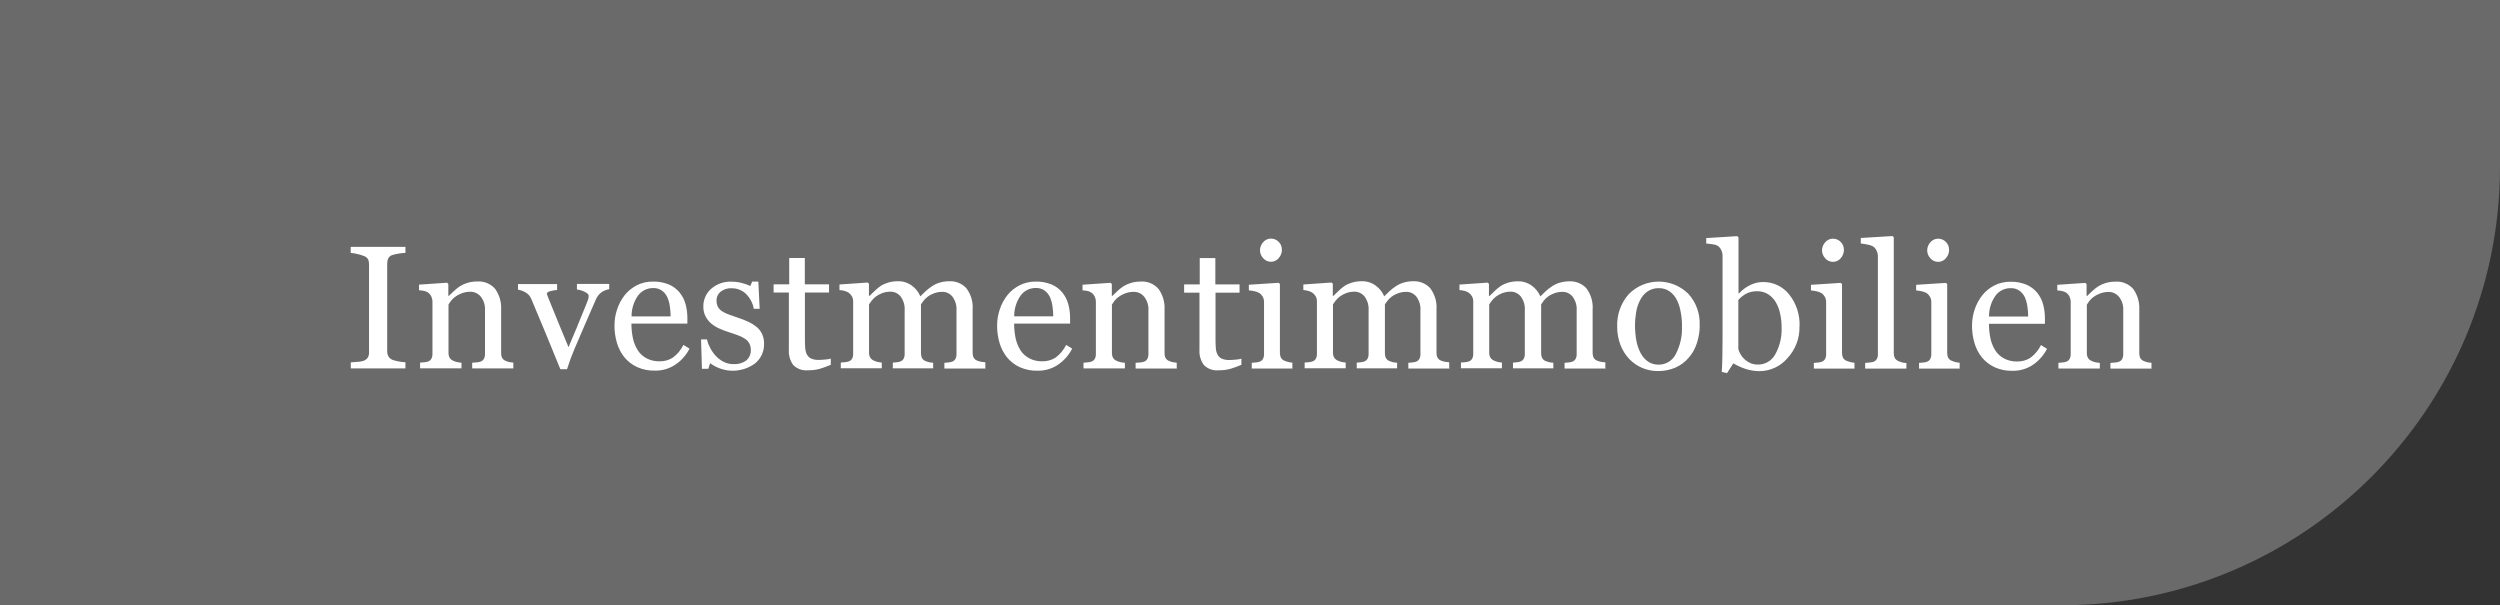
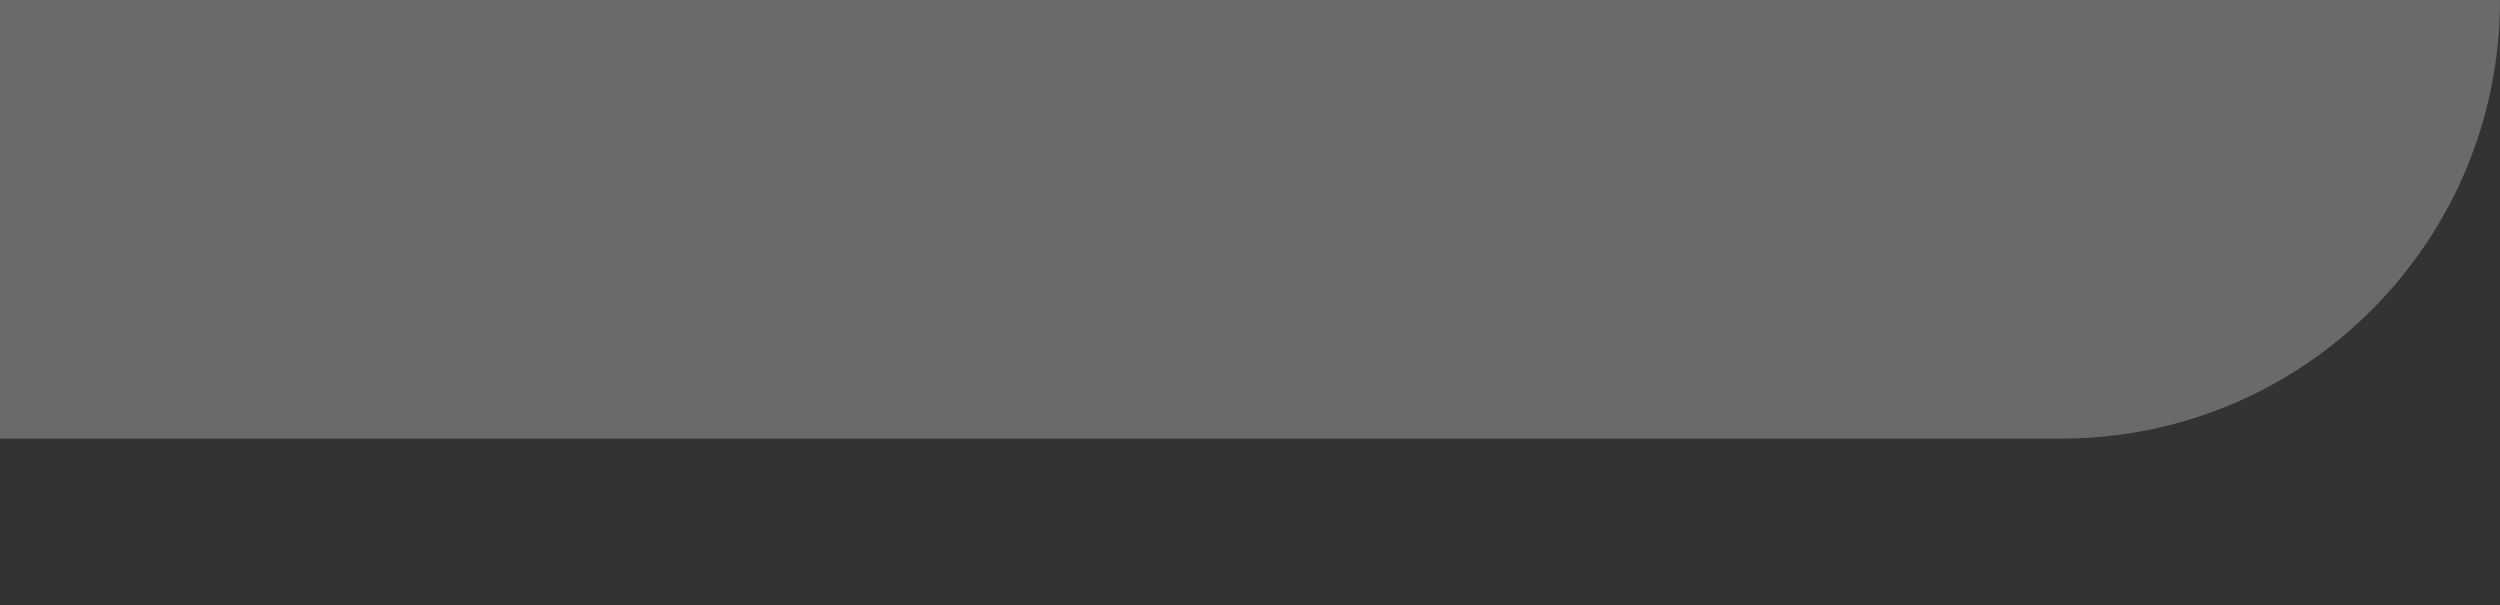
<svg xmlns="http://www.w3.org/2000/svg" id="a" viewBox="0 0 285 69">
  <rect x="0" y="0" width="285" height="69" fill="#333333" stroke="none" />
  <defs>
    <style>.e{fill:#6a6a6a;}.f{fill:#fff;}</style>
  </defs>
  <g id="b">
-     <path id="c" class="e" d="M285,0V19c0,27.61-22.39,50-50,50H0V0H285Z" />
-     <path id="d" class="f" d="M46.23,42h-6.24v-.69l.76-.06c.24,0,.47-.05,.7-.12,.19-.06,.35-.19,.47-.35,.11-.18,.16-.4,.15-.61v-10.04c0-.2-.03-.39-.11-.57-.11-.19-.3-.33-.51-.39-.24-.09-.49-.17-.74-.22-.24-.06-.48-.1-.73-.12v-.69h6.24v.69c-.24,.01-.48,.03-.72,.07-.25,.04-.49,.09-.73,.16-.21,.05-.4,.19-.5,.38-.09,.18-.13,.38-.13,.59v10.03c0,.2,.05,.4,.14,.57,.11,.18,.28,.32,.48,.4,.22,.07,.44,.13,.67,.17,.26,.05,.52,.09,.79,.1v.69Zm12.32,0h-4.72v-.65c.15-.01,.31-.03,.49-.04,.15,0,.3-.03,.44-.08,.17-.05,.31-.16,.4-.31,.09-.17,.14-.37,.13-.57v-4.95c.04-.57-.13-1.13-.48-1.58-.29-.36-.72-.56-1.18-.56-.32,0-.64,.05-.95,.16-.27,.1-.53,.23-.76,.4-.2,.13-.37,.3-.51,.48-.1,.13-.19,.27-.28,.41v5.54c0,.19,.04,.38,.14,.55,.1,.15,.24,.27,.41,.33,.14,.07,.29,.12,.44,.15,.16,.03,.33,.06,.49,.07v.64h-4.72v-.65l.46-.04c.14,0,.28-.04,.42-.08,.17-.05,.31-.16,.4-.31,.09-.17,.14-.37,.13-.57v-5.95c0-.21-.05-.42-.14-.61-.09-.18-.23-.34-.4-.45-.14-.08-.28-.14-.44-.17-.18-.04-.36-.06-.55-.07v-.64l3.2-.22,.14,.14v1.36h.06c.16-.16,.35-.34,.59-.56,.21-.2,.43-.37,.66-.53,.27-.17,.56-.3,.86-.39,.36-.11,.74-.16,1.12-.16,.78-.06,1.55,.26,2.06,.86,.47,.67,.71,1.48,.67,2.3v5.01c0,.19,.03,.38,.12,.55,.09,.15,.23,.27,.4,.33,.13,.06,.27,.1,.4,.14,.16,.03,.31,.05,.47,.06v.64Zm10.89-9.03c-.3,.05-.58,.16-.83,.32-.3,.21-.54,.5-.68,.85-.38,.87-.78,1.78-1.19,2.73s-.84,1.94-1.28,2.98c-.13,.3-.27,.65-.42,1.06s-.28,.8-.4,1.18h-.76c-.62-1.53-1.19-2.93-1.71-4.18-.52-1.26-1.06-2.55-1.62-3.87-.13-.3-.35-.54-.63-.7-.27-.16-.57-.27-.87-.32v-.64h4.46v.68c-.25,.01-.49,.06-.73,.12-.29,.07-.44,.18-.44,.31,0,.05,.03,.1,.05,.15,.03,.08,.07,.17,.1,.28,.27,.67,.64,1.59,1.13,2.78,.49,1.19,.89,2.15,1.19,2.88,.23-.56,.53-1.26,.88-2.09s.73-1.76,1.14-2.79c.07-.18,.13-.34,.19-.49,.06-.15,.09-.31,.09-.46,0-.12-.06-.23-.16-.3-.12-.09-.25-.17-.39-.23-.14-.06-.29-.11-.44-.15-.14-.03-.26-.06-.35-.07v-.63h3.68v.6Zm9.17,6.77c-.38,.74-.93,1.37-1.62,1.83-.69,.46-1.5,.7-2.33,.68-.7,.02-1.4-.12-2.04-.41-.56-.26-1.05-.64-1.44-1.11-.39-.49-.67-1.04-.85-1.64-.19-.64-.28-1.31-.28-1.98,0-.63,.1-1.25,.3-1.84,.19-.59,.49-1.14,.87-1.63,.38-.47,.85-.85,1.38-1.12,.57-.29,1.2-.43,1.84-.42,.62-.02,1.23,.1,1.81,.33,.47,.2,.89,.51,1.22,.91,.31,.38,.54,.82,.67,1.29,.15,.52,.22,1.07,.22,1.61v.65h-6.38c0,.58,.06,1.15,.18,1.72,.11,.48,.3,.94,.57,1.36,.25,.38,.6,.68,1,.89,.45,.23,.96,.34,1.46,.33,.53,.01,1.05-.13,1.5-.41,.52-.38,.93-.88,1.22-1.46l.68,.42Zm-2.16-3.67c0-.39-.03-.78-.09-1.17-.05-.36-.15-.71-.3-1.05-.14-.29-.35-.54-.61-.73-.3-.2-.65-.3-1.01-.28-.67,0-1.3,.31-1.7,.85-.49,.69-.75,1.53-.74,2.38h4.45Zm9.83,1.22c.26,.22,.47,.5,.61,.81,.15,.35,.23,.74,.21,1.12,.02,.84-.35,1.65-1,2.19-1.19,.89-2.76,1.1-4.14,.55-.36-.14-.7-.33-1.01-.56l-.2,.64h-.73l-.1-3.35h.67c.07,.31,.18,.61,.33,.89,.16,.33,.37,.64,.61,.92,.26,.29,.57,.54,.91,.72,.37,.2,.78,.3,1.2,.29,.52,.03,1.03-.12,1.44-.42,.35-.31,.54-.75,.51-1.22,0-.25-.05-.49-.16-.71-.12-.21-.28-.39-.47-.52-.25-.17-.51-.3-.79-.4-.31-.12-.66-.24-1.04-.36-.35-.11-.69-.23-1.02-.38-.34-.14-.67-.33-.96-.56-.29-.23-.53-.52-.7-.84-.19-.36-.28-.76-.27-1.17-.01-.76,.31-1.49,.88-2,.65-.57,1.49-.86,2.35-.82,.39,0,.78,.05,1.16,.15,.33,.08,.66,.19,.96,.35l.22-.51h.7l.15,3.1h-.67c-.11-.64-.42-1.23-.88-1.69-.44-.43-1.04-.66-1.65-.65-.45-.03-.9,.12-1.26,.4-.29,.24-.46,.59-.46,.97,0,.25,.04,.5,.15,.73,.11,.2,.26,.37,.45,.5,.23,.15,.48,.27,.74,.37,.3,.11,.66,.24,1.1,.39,.42,.13,.82,.29,1.22,.48,.34,.16,.66,.36,.94,.6h0Zm8.43,4.3c-.42,.18-.82,.32-1.2,.44-.45,.13-.92,.19-1.39,.18-.63,.07-1.26-.16-1.7-.61-.36-.5-.53-1.11-.49-1.72v-6.53h-1.74v-.94h1.78v-3h1.78v3h2.76v.94h-2.75v5.38c0,.34,.01,.68,.04,1.01,.02,.25,.09,.49,.21,.71,.11,.19,.27,.34,.47,.43,.27,.11,.55,.16,.84,.15,.16,0,.4-.01,.72-.04,.23-.01,.45-.05,.67-.11v.72Zm17.65,.42h-4.7v-.65l.45-.04c.14-.01,.27-.04,.4-.08,.17-.05,.31-.16,.4-.31,.09-.17,.14-.37,.13-.57v-4.97c.04-.56-.13-1.12-.46-1.57-.28-.35-.71-.56-1.16-.55-.31,0-.61,.05-.9,.15-.28,.1-.54,.23-.77,.41-.18,.13-.34,.29-.47,.46-.1,.13-.2,.27-.29,.41v5.56c0,.19,.03,.39,.12,.56,.09,.16,.23,.28,.4,.34,.13,.05,.27,.1,.4,.13,.16,.03,.31,.06,.47,.06v.64h-4.6v-.65l.43-.04c.13-.01,.26-.04,.39-.08,.17-.05,.31-.16,.4-.31,.09-.17,.14-.37,.13-.57v-4.97c.04-.56-.13-1.12-.46-1.57-.28-.35-.71-.56-1.16-.55-.31,0-.61,.05-.9,.15-.28,.1-.54,.24-.77,.41-.18,.14-.34,.3-.48,.48-.13,.18-.23,.31-.29,.4v5.52c0,.19,.04,.39,.14,.56,.1,.15,.24,.27,.41,.34,.13,.06,.28,.11,.42,.15,.16,.03,.32,.06,.48,.07v.65h-4.67v-.65l.46-.04c.14,0,.28-.04,.42-.08,.17-.05,.31-.16,.4-.31,.09-.17,.14-.37,.13-.57v-5.99c0-.2-.05-.39-.14-.56-.1-.17-.24-.32-.4-.43-.14-.08-.29-.15-.45-.19-.19-.05-.37-.08-.57-.09v-.64l3.22-.22,.14,.14v1.38h.07c.16-.16,.36-.35,.6-.58,.2-.2,.42-.38,.65-.54,.26-.17,.55-.3,.85-.39,.36-.11,.73-.16,1.11-.16,.58-.02,1.14,.16,1.61,.5,.43,.31,.76,.73,.97,1.22l.62-.6c.22-.2,.46-.39,.71-.55,.27-.18,.56-.32,.87-.41,.36-.11,.74-.16,1.12-.16,.73-.03,1.44,.26,1.93,.8,.53,.71,.78,1.58,.71,2.46v4.89c0,.19,.03,.39,.12,.56,.09,.16,.23,.28,.4,.34,.14,.06,.29,.1,.44,.13,.16,.03,.33,.05,.49,.06v.65Zm9.87-2.27c-.38,.74-.93,1.37-1.62,1.84-.69,.46-1.5,.7-2.33,.68-.7,.02-1.4-.12-2.04-.41-.56-.26-1.05-.64-1.44-1.11-.39-.49-.67-1.04-.85-1.64-.19-.64-.28-1.31-.28-1.98,0-.63,.1-1.25,.3-1.84,.19-.59,.49-1.14,.87-1.63,.38-.47,.85-.85,1.38-1.12,.57-.29,1.21-.44,1.85-.43,.62-.02,1.23,.1,1.81,.33,.47,.2,.89,.51,1.22,.91,.31,.38,.54,.82,.67,1.29,.15,.52,.22,1.07,.22,1.61v.65h-6.38c0,.58,.06,1.15,.18,1.72,.11,.48,.3,.94,.57,1.36,.25,.38,.6,.68,1,.89,.45,.23,.96,.34,1.46,.33,.53,.01,1.05-.13,1.5-.41,.52-.38,.93-.88,1.22-1.46l.68,.42Zm-2.16-3.67c0-.39-.03-.79-.09-1.18-.05-.36-.15-.71-.3-1.05-.14-.29-.35-.54-.61-.73-.3-.2-.65-.3-1.01-.28-.67,0-1.3,.31-1.7,.85-.49,.69-.75,1.53-.74,2.38h4.45Zm14.11,5.94h-4.72v-.65c.15-.01,.31-.03,.49-.04,.15,0,.3-.03,.44-.08,.17-.05,.31-.16,.4-.31,.09-.17,.14-.37,.13-.57v-4.95c.04-.57-.13-1.13-.48-1.58-.29-.36-.72-.56-1.18-.56-.32,0-.64,.05-.95,.16-.27,.1-.53,.23-.76,.4-.2,.13-.37,.3-.51,.48-.1,.13-.19,.27-.28,.41v5.54c0,.19,.04,.38,.14,.55,.1,.15,.24,.27,.41,.33,.14,.07,.29,.12,.44,.15,.16,.03,.33,.06,.49,.07v.64h-4.72v-.65l.46-.04c.14,0,.28-.04,.42-.08,.17-.05,.31-.16,.4-.31,.09-.17,.14-.37,.13-.57v-5.95c0-.21-.05-.42-.14-.61-.09-.18-.23-.34-.4-.45-.13-.08-.28-.14-.43-.17-.18-.04-.36-.06-.55-.07v-.64l3.2-.22,.14,.14v1.36h.05c.16-.16,.35-.34,.59-.56,.21-.2,.43-.37,.66-.53,.27-.17,.56-.3,.86-.39,.36-.11,.74-.16,1.12-.16,.78-.06,1.55,.26,2.06,.86,.47,.67,.71,1.48,.67,2.3v5.01c0,.19,.03,.38,.12,.55,.09,.15,.23,.27,.4,.33,.13,.06,.27,.1,.4,.14,.16,.03,.31,.05,.47,.06v.64Zm7.34-.42c-.42,.18-.82,.32-1.2,.44-.45,.13-.92,.19-1.39,.18-.63,.07-1.26-.16-1.7-.61-.36-.5-.53-1.11-.49-1.72v-6.52h-1.75v-.94h1.78v-3h1.78v3h2.76v.94h-2.74v5.38c0,.34,.01,.68,.04,1.01,.02,.25,.09,.49,.21,.71,.11,.19,.27,.34,.47,.43,.27,.11,.55,.16,.84,.15,.16,0,.4-.01,.72-.04,.23-.01,.45-.05,.67-.11v.71Zm5.84,.42h-4.66v-.65l.46-.04c.14,0,.28-.04,.41-.08,.17-.05,.31-.16,.4-.31,.09-.17,.14-.37,.13-.57v-5.95c0-.2-.05-.4-.14-.57-.1-.17-.23-.32-.4-.44-.17-.09-.35-.16-.54-.2-.21-.05-.43-.08-.65-.1v-.64l3.4-.22,.14,.14v7.85c0,.2,.04,.39,.13,.57,.1,.16,.24,.27,.41,.33,.14,.06,.28,.1,.42,.14,.15,.04,.3,.06,.46,.07v.64Zm-1.22-13.55c0,.36-.13,.71-.37,.97-.22,.27-.55,.42-.9,.41-.33,0-.65-.15-.86-.4-.23-.24-.37-.56-.37-.9,0-.35,.13-.68,.37-.94,.22-.25,.53-.4,.86-.4,.34-.01,.68,.13,.91,.38,.23,.23,.36,.55,.35,.87Zm19.11,13.55h-4.7v-.65l.45-.04c.14-.01,.27-.04,.4-.08,.17-.05,.31-.16,.4-.31,.09-.17,.14-.37,.13-.57v-4.97c.04-.56-.13-1.12-.46-1.57-.28-.35-.71-.56-1.16-.55-.31,0-.61,.05-.9,.15-.28,.1-.54,.23-.77,.41-.18,.13-.34,.29-.47,.46-.1,.13-.2,.27-.29,.41v5.56c0,.19,.03,.39,.12,.56,.09,.16,.23,.28,.4,.34,.13,.05,.27,.1,.4,.13,.16,.03,.31,.06,.47,.06v.64h-4.6v-.65l.43-.04c.13-.01,.26-.04,.39-.08,.17-.05,.31-.16,.4-.31,.09-.17,.14-.37,.13-.57v-4.97c.04-.56-.13-1.12-.46-1.57-.28-.35-.71-.56-1.16-.55-.31,0-.61,.05-.9,.15-.28,.1-.54,.24-.77,.41-.18,.14-.34,.3-.48,.48-.13,.18-.23,.31-.29,.4v5.52c0,.19,.04,.39,.14,.56,.1,.15,.24,.27,.41,.34,.13,.06,.28,.11,.42,.15,.16,.03,.32,.06,.48,.07v.65h-4.68v-.65l.46-.04c.14,0,.28-.04,.41-.08,.17-.05,.31-.16,.4-.31,.09-.17,.14-.37,.13-.57v-5.99c0-.2-.05-.39-.14-.56-.1-.17-.24-.32-.4-.43-.14-.09-.3-.15-.46-.19-.18-.05-.37-.08-.55-.1v-.63l3.22-.22,.14,.14v1.38h.07c.16-.16,.36-.35,.6-.58,.2-.2,.42-.38,.65-.54,.26-.17,.55-.3,.85-.39,.36-.11,.73-.16,1.11-.16,.58-.02,1.14,.16,1.61,.5,.43,.31,.76,.73,.97,1.22l.62-.6c.22-.2,.46-.39,.71-.55,.27-.18,.56-.32,.87-.41,.36-.11,.74-.16,1.12-.16,.73-.03,1.44,.26,1.93,.8,.53,.71,.78,1.58,.71,2.46v4.89c0,.19,.03,.39,.12,.56,.09,.16,.23,.28,.4,.34,.14,.06,.29,.1,.44,.13,.16,.03,.33,.05,.49,.06v.65Zm17.81,0h-4.7v-.65l.45-.04c.14-.01,.27-.04,.4-.08,.17-.05,.31-.16,.4-.31,.09-.17,.14-.37,.13-.57v-4.97c.04-.56-.13-1.12-.46-1.57-.28-.35-.71-.56-1.16-.55-.31,0-.61,.05-.9,.15-.28,.1-.54,.23-.77,.41-.18,.13-.34,.29-.47,.46-.1,.13-.2,.27-.29,.41v5.56c0,.19,.03,.39,.12,.56,.09,.16,.23,.28,.4,.34,.13,.05,.27,.1,.4,.13,.16,.03,.31,.06,.47,.06v.64h-4.6v-.65l.43-.04c.13-.01,.26-.04,.39-.08,.17-.05,.31-.16,.4-.31,.09-.17,.14-.37,.13-.57v-4.97c.04-.56-.13-1.12-.46-1.57-.28-.35-.71-.56-1.16-.55-.31,0-.61,.05-.9,.15-.28,.1-.54,.24-.77,.41-.18,.14-.34,.3-.48,.48-.13,.18-.23,.31-.29,.4v5.52c0,.19,.04,.39,.14,.56,.1,.15,.24,.27,.41,.34,.13,.06,.28,.11,.42,.15,.16,.03,.32,.06,.48,.07v.65h-4.67v-.65l.46-.04c.14,0,.28-.04,.41-.08,.17-.05,.31-.16,.4-.31,.09-.17,.14-.37,.13-.57v-5.99c0-.2-.05-.39-.14-.56-.1-.17-.24-.32-.4-.43-.14-.09-.3-.15-.46-.19-.19-.05-.37-.08-.57-.09v-.63l3.22-.22,.14,.14v1.38h.07c.16-.16,.36-.35,.6-.58,.2-.2,.42-.38,.65-.54,.26-.17,.55-.3,.85-.39,.36-.11,.73-.16,1.11-.16,.58-.02,1.14,.16,1.61,.5,.43,.31,.76,.73,.97,1.22l.62-.6c.22-.2,.46-.39,.71-.55,.27-.18,.56-.32,.87-.41,.36-.11,.74-.16,1.12-.16,.73-.03,1.44,.26,1.93,.8,.53,.71,.78,1.58,.71,2.46v4.89c0,.19,.03,.39,.12,.56,.09,.16,.23,.28,.4,.34,.14,.06,.29,.1,.44,.13,.16,.03,.33,.05,.49,.06v.65Zm10.71-4.91c0,.68-.11,1.35-.32,2-.19,.61-.5,1.18-.92,1.66-.42,.5-.96,.9-1.56,1.16-.63,.26-1.31,.39-1.99,.38-.6,0-1.19-.12-1.75-.35-.56-.23-1.06-.58-1.48-1.01-.44-.46-.78-1.01-1.01-1.6-.26-.67-.39-1.39-.38-2.11-.05-1.35,.42-2.68,1.31-3.69,1.85-1.89,4.88-1.92,6.78-.07,.91,.99,1.38,2.29,1.31,3.63Zm-2.02,.02c0-.52-.05-1.04-.15-1.55-.08-.48-.22-.95-.44-1.38-.19-.38-.47-.72-.82-.97-.36-.25-.8-.38-1.24-.37-.46-.01-.91,.12-1.28,.37-.37,.26-.66,.61-.86,1.02-.22,.43-.37,.88-.44,1.36-.08,.49-.13,.98-.13,1.48,0,.58,.05,1.16,.15,1.73,.09,.5,.25,.97,.48,1.42,.2,.39,.48,.72,.84,.98,.37,.25,.8,.37,1.24,.36,.82,0,1.56-.46,1.93-1.18,.52-1,.77-2.13,.71-3.26h0Zm13.39,.07c.04,1.35-.45,2.65-1.37,3.64-.79,.93-1.95,1.47-3.17,1.48-.53,0-1.05-.08-1.56-.24-.5-.16-.99-.38-1.44-.65l-.72,1.12-.6-.14c.03-.48,.06-1.06,.07-1.74,.01-.68,.02-1.33,.02-1.96v-9.53c0-.23-.05-.46-.15-.66-.08-.19-.21-.36-.39-.48-.19-.11-.4-.17-.62-.19-.29-.04-.52-.07-.7-.08v-.62l3.54-.22,.14,.15v6.35l.07,.02c.37-.41,.82-.74,1.32-.97,.44-.21,.92-.32,1.41-.32,1.15-.01,2.25,.5,2.97,1.41,.83,1.04,1.25,2.34,1.19,3.66h0Zm-2.04,.07c0-.5-.05-.99-.16-1.48-.09-.46-.25-.9-.49-1.31-.21-.37-.51-.68-.87-.92-.39-.24-.83-.36-1.29-.35-.42,0-.83,.08-1.2,.27-.35,.18-.66,.43-.92,.73v5.6c.05,.19,.13,.37,.23,.55,.25,.46,.65,.82,1.13,1.04,.29,.12,.6,.18,.91,.17,.8,0,1.54-.44,1.93-1.15,.54-.96,.79-2.06,.73-3.16h0Zm8.34,4.76h-4.66v-.65l.46-.04c.14,0,.28-.04,.41-.08,.17-.05,.31-.16,.4-.31,.09-.17,.14-.37,.13-.57v-5.95c0-.2-.05-.4-.14-.57-.1-.17-.23-.32-.4-.44-.17-.09-.35-.16-.54-.2-.21-.05-.43-.08-.65-.1v-.64l3.4-.22,.14,.14v7.85c0,.2,.04,.39,.13,.57,.1,.16,.24,.27,.41,.33,.14,.06,.28,.1,.42,.14,.15,.04,.3,.06,.46,.07v.64Zm-1.23-13.55c0,.36-.13,.71-.37,.97-.22,.27-.55,.42-.9,.41-.33,0-.65-.15-.86-.4-.23-.24-.37-.56-.37-.9,0-.35,.13-.68,.37-.94,.22-.25,.53-.4,.86-.4,.34-.01,.68,.13,.91,.38,.23,.23,.36,.55,.35,.87h0Zm7.12,13.55h-4.7v-.65l.48-.04c.14-.01,.28-.04,.42-.07,.17-.05,.32-.16,.41-.31,.1-.17,.15-.37,.14-.57v-11.15c0-.23-.05-.45-.15-.66-.09-.19-.23-.36-.4-.48-.2-.11-.42-.18-.65-.21-.25-.06-.5-.09-.75-.12v-.63l3.62-.22,.14,.15v13.21c0,.2,.04,.39,.13,.56,.09,.16,.24,.27,.41,.34,.14,.06,.28,.11,.43,.15,.16,.03,.31,.06,.47,.07v.64Zm6.1,0h-4.66v-.65l.46-.04c.14,0,.28-.04,.41-.08,.17-.05,.31-.16,.4-.31,.09-.17,.14-.37,.13-.57v-5.95c0-.2-.05-.4-.14-.57-.1-.17-.23-.32-.4-.44-.17-.09-.35-.16-.54-.2-.21-.05-.43-.08-.65-.1v-.64l3.4-.22,.14,.14v7.85c0,.2,.04,.39,.13,.57,.1,.16,.24,.27,.41,.33,.14,.06,.28,.1,.42,.14,.15,.04,.3,.06,.46,.07v.64Zm-1.23-13.55c0,.36-.13,.71-.37,.97-.22,.27-.55,.42-.9,.41-.33,0-.65-.15-.86-.4-.23-.24-.37-.56-.37-.9,0-.35,.13-.68,.37-.94,.22-.25,.53-.4,.86-.4,.34-.01,.68,.13,.91,.38,.23,.23,.36,.55,.35,.87h0Zm11.17,11.28c-.38,.74-.93,1.37-1.62,1.84-.69,.46-1.5,.7-2.33,.68-.7,.02-1.4-.12-2.04-.41-.56-.26-1.05-.64-1.44-1.11-.39-.49-.67-1.04-.85-1.64-.19-.64-.28-1.31-.28-1.98,0-.63,.1-1.25,.3-1.84,.19-.59,.49-1.14,.87-1.63,.38-.47,.85-.85,1.38-1.12,.57-.29,1.2-.43,1.84-.42,.62-.02,1.23,.1,1.81,.33,.47,.2,.89,.51,1.22,.91,.31,.38,.54,.82,.67,1.29,.15,.52,.22,1.07,.22,1.61v.65h-6.38c0,.58,.06,1.15,.18,1.72,.11,.48,.3,.94,.57,1.36,.25,.38,.6,.68,1,.89,.45,.23,.96,.34,1.46,.33,.53,.01,1.05-.13,1.5-.41,.52-.38,.93-.88,1.22-1.46l.68,.42Zm-2.16-3.67c0-.39-.03-.78-.09-1.17-.05-.36-.15-.71-.3-1.05-.14-.29-.35-.54-.62-.73-.3-.2-.65-.3-1.01-.28-.67,0-1.3,.31-1.7,.85-.49,.69-.75,1.53-.74,2.38h4.45Zm14.1,5.94h-4.72v-.65c.15-.01,.31-.03,.49-.04,.15,0,.3-.03,.44-.08,.17-.05,.31-.16,.4-.31,.09-.17,.14-.37,.13-.57v-4.95c.04-.57-.13-1.13-.48-1.58-.29-.35-.72-.56-1.17-.56-.32,0-.64,.05-.95,.16-.27,.1-.53,.23-.76,.4-.2,.13-.37,.3-.51,.48-.1,.13-.19,.27-.28,.41v5.54c0,.19,.04,.38,.14,.55,.1,.15,.24,.27,.41,.33,.14,.07,.29,.12,.44,.15,.16,.03,.33,.06,.49,.07v.64h-4.72v-.65l.46-.04c.14,0,.28-.04,.41-.08,.17-.05,.31-.16,.4-.31,.09-.17,.14-.37,.13-.57v-5.95c0-.21-.05-.42-.14-.61-.09-.18-.23-.34-.4-.45-.14-.08-.28-.14-.44-.17-.18-.04-.36-.06-.55-.07v-.64l3.2-.22,.14,.14v1.36h.05c.16-.16,.35-.34,.59-.56,.21-.2,.43-.37,.66-.53,.27-.17,.56-.3,.86-.39,.36-.11,.74-.16,1.12-.16,.78-.06,1.55,.26,2.06,.86,.47,.67,.71,1.48,.67,2.3v5.01c0,.19,.03,.38,.12,.55,.09,.15,.23,.27,.4,.33,.13,.06,.27,.1,.4,.14,.16,.03,.31,.05,.47,.06v.64Z" />
+     <path id="c" class="e" d="M285,0c0,27.61-22.39,50-50,50H0V0H285Z" />
  </g>
</svg>